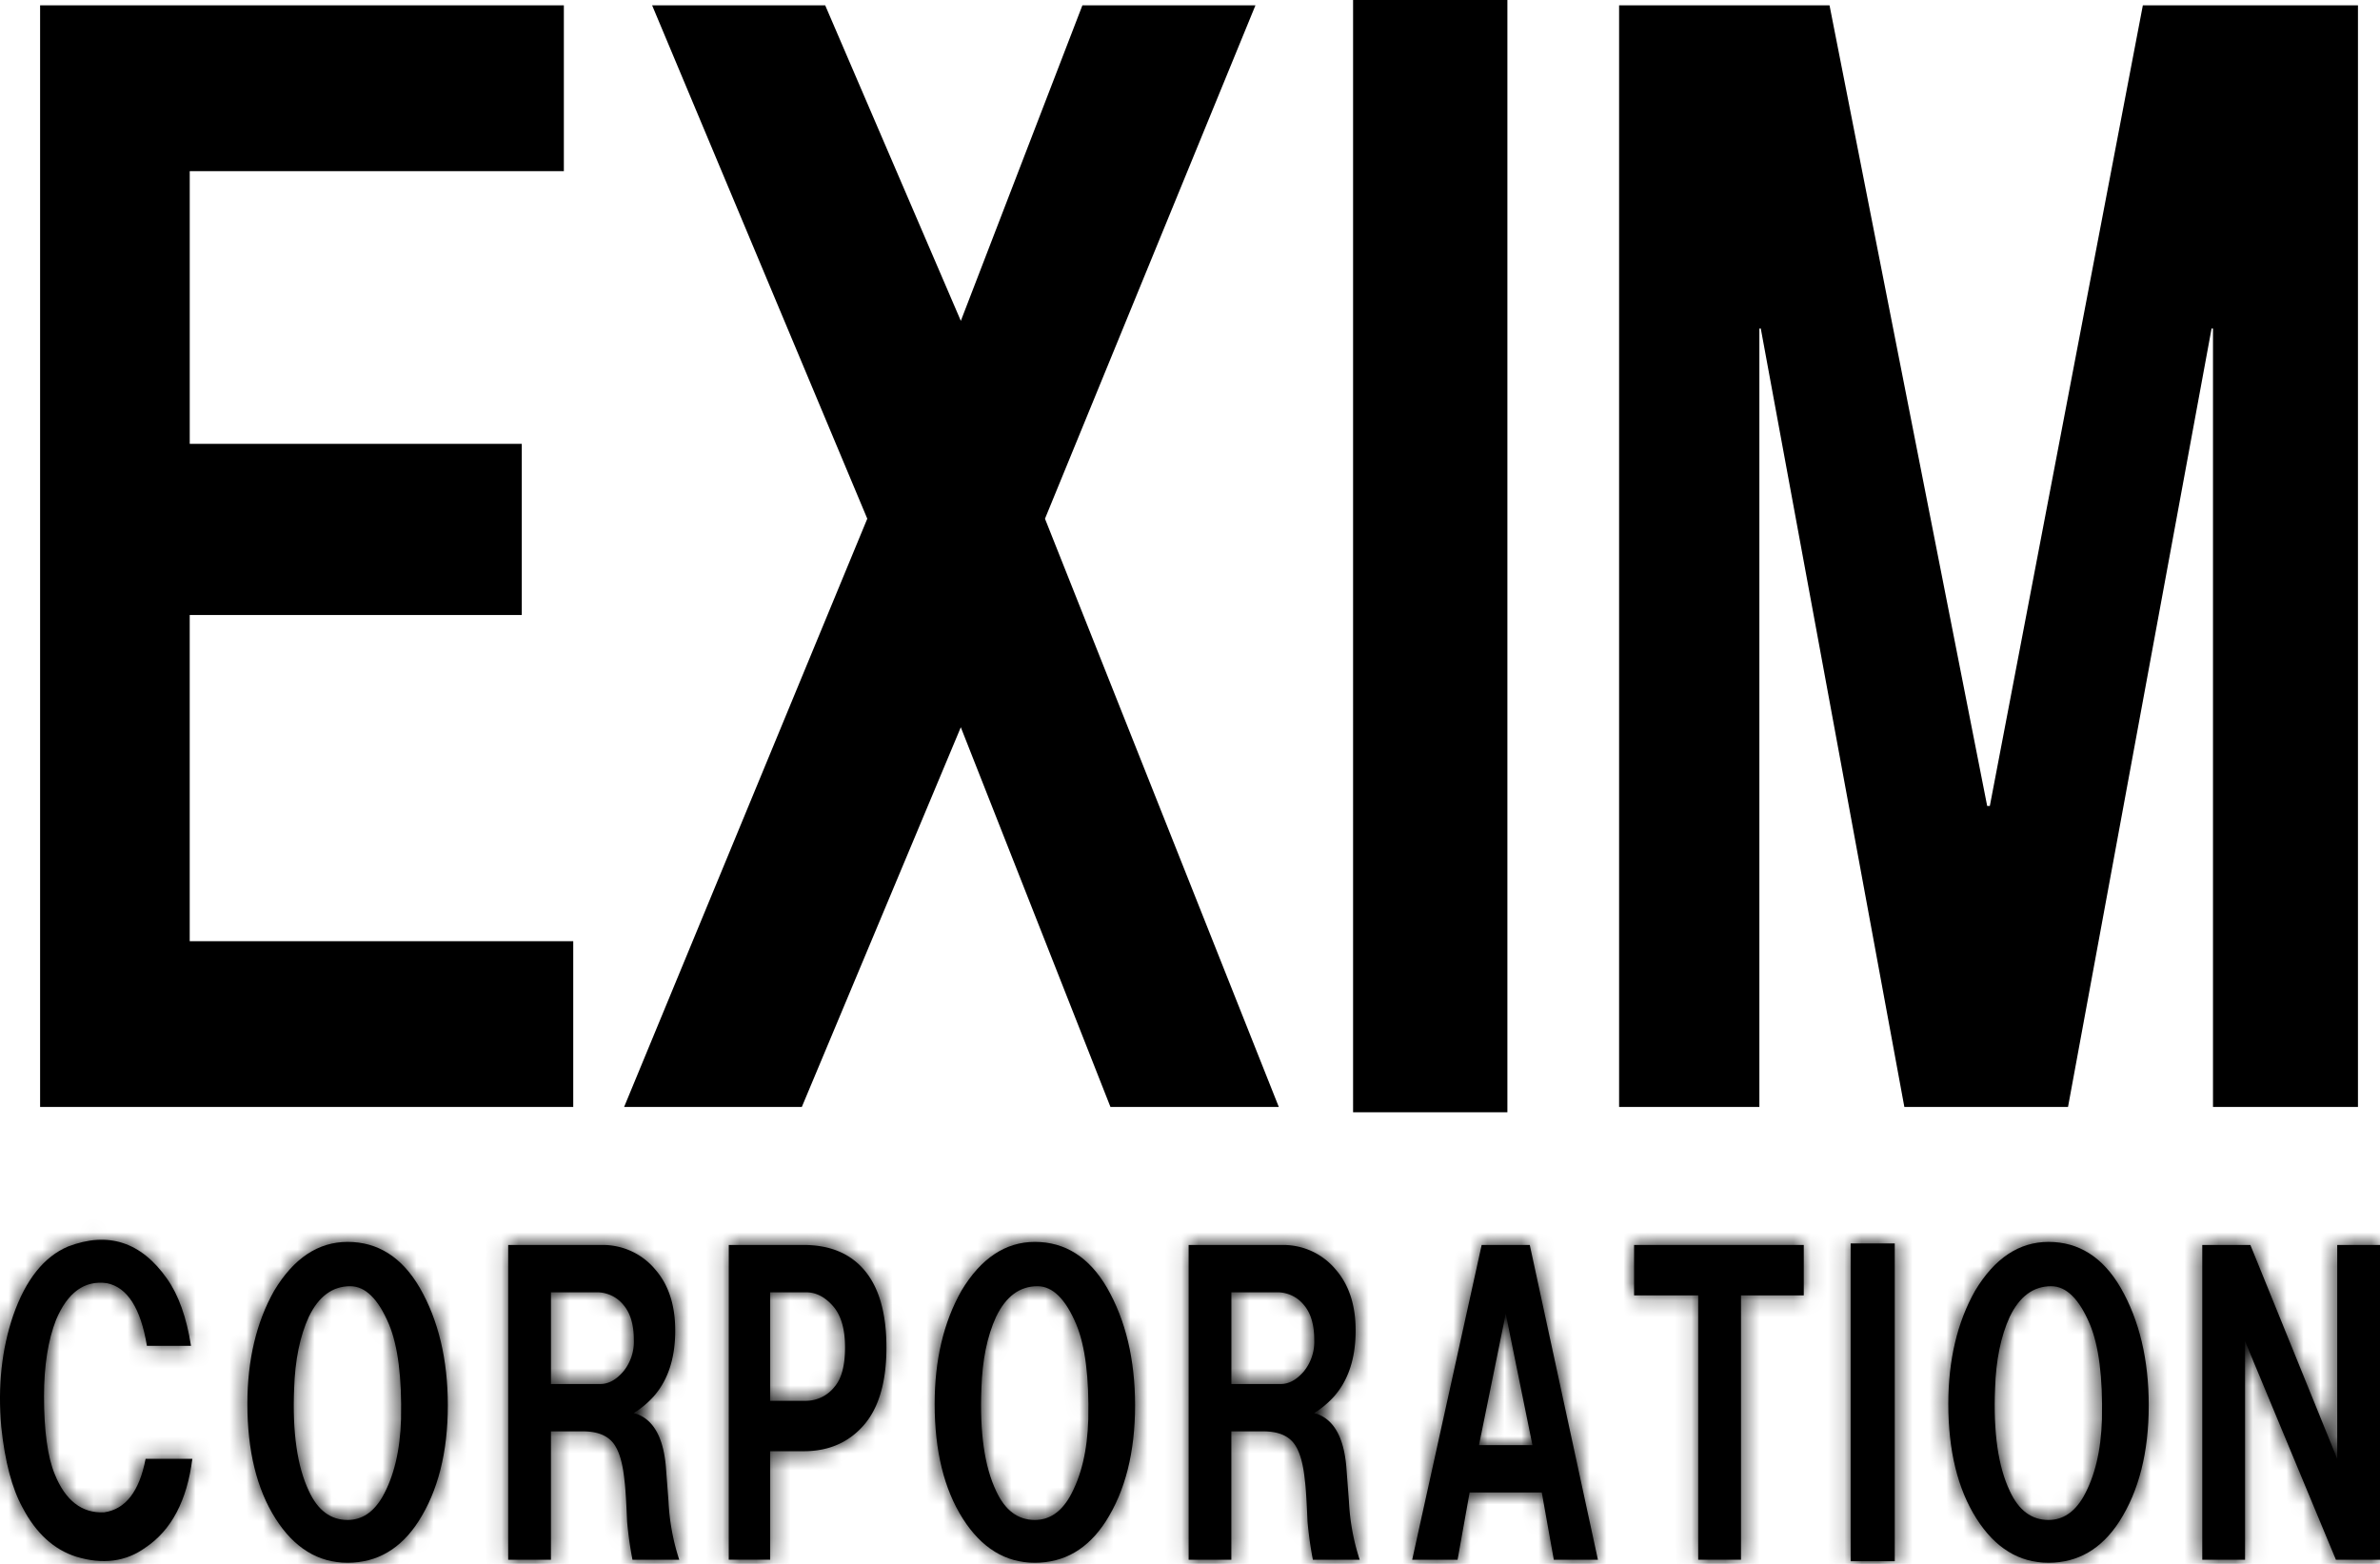
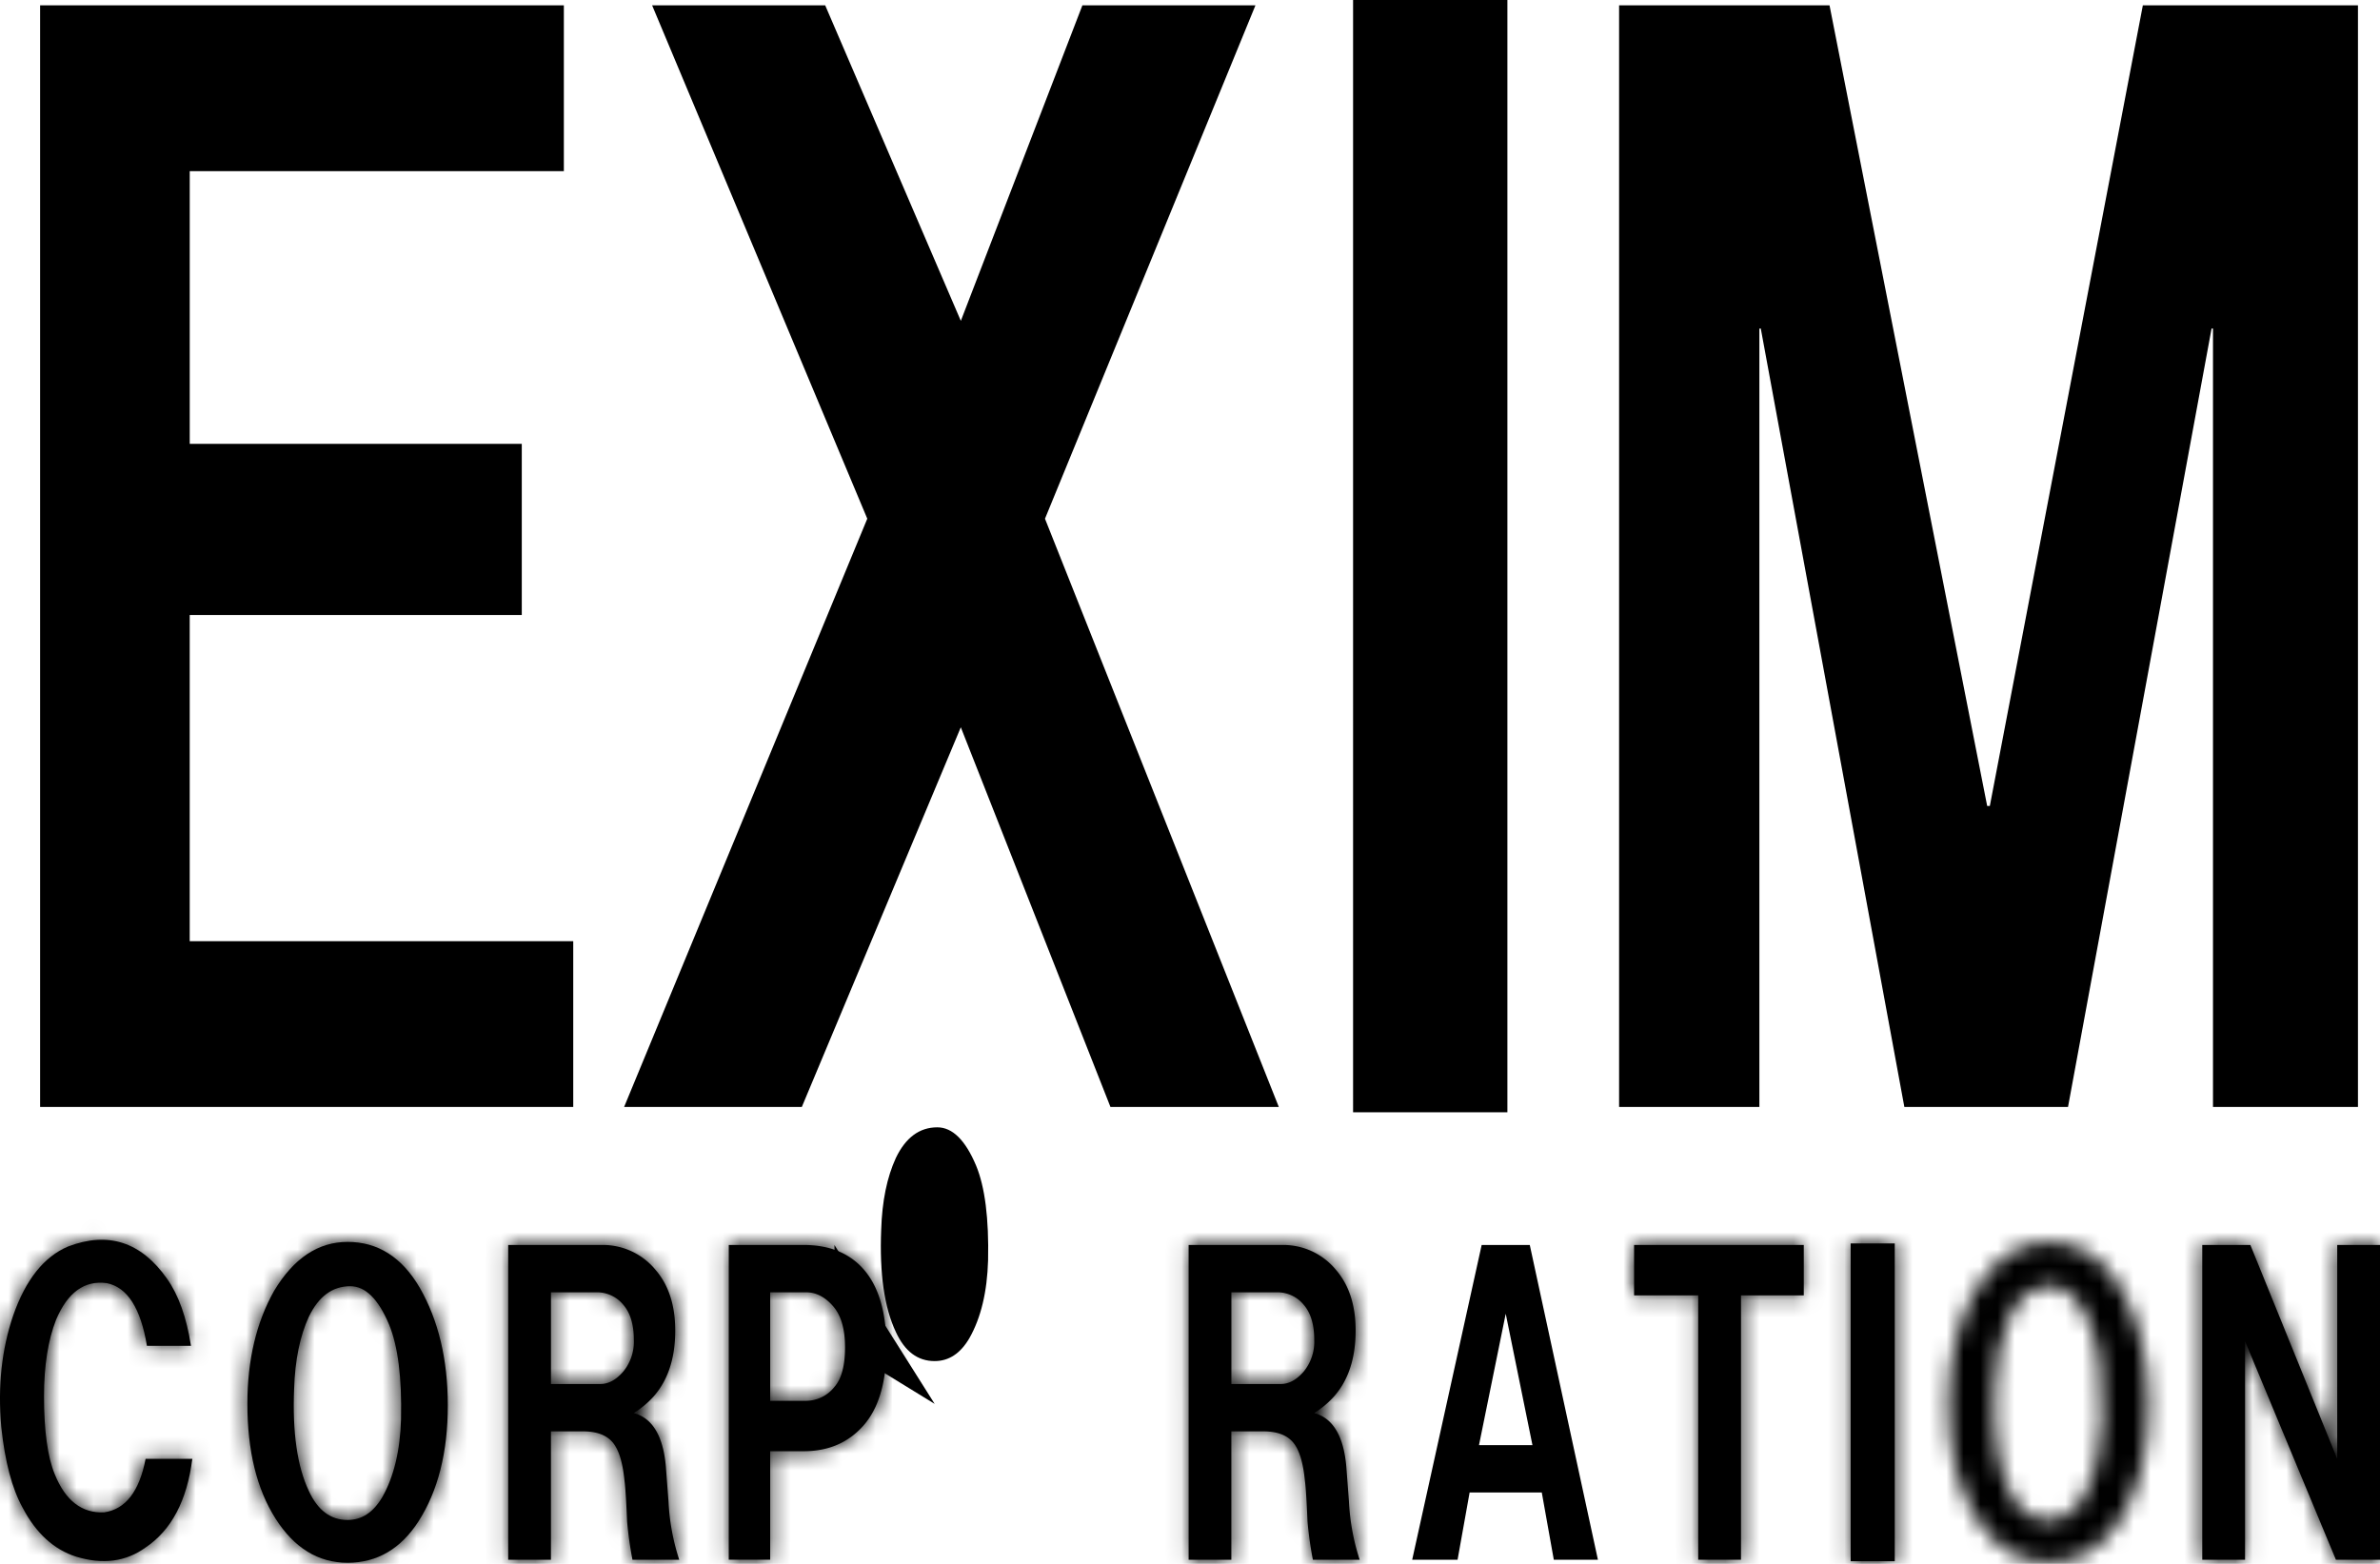
<svg xmlns="http://www.w3.org/2000/svg" width="140" height="92" fill="none">
  <g clip-path="url(#a)">
    <path fill="#000" stroke="#000" d="M32.668.815v8.752H10.661v17.045h19.532v9.066H10.66v20.19H33.22v8.752H2.859V.815zM48.212.815l7.848 18.258.485 1.127.441-1.145L64.013.815h9.091l-12.097 29.51-.077.188.075.187 13.482 33.92h-8.826L56.983 42.6l-.451-1.144-.475 1.135-9.224 22.03H37.46l14.018-33.915.08-.192-.08-.192L39.112.815zM88.17.5v64.435h-8.077V.5zM107.208.815l9.274 47.1.981-.004 9-47.096h11.741V64.62h-7.528V18.875l-.992-.09-8.452 45.835h-8.795l-8.453-45.835-.991.09V64.62h-7.252V.815z" />
    <mask id="b" fill="#fff">
      <path d="M11.236 79.172H8.642q-.55-3.325-2.358-3.685-1.965-.27-2.987 2.157-.707 1.8-.707 4.494 0 3.057.629 4.584.943 2.339 2.908 2.247 1.887-.27 2.437-3.146h2.75q-.472 3.687-2.75 5.213-1.73 1.258-4.088.54-1.965-.63-3.144-2.877Q.39 86.993.074 83.936q-.315-3.594.707-6.562 1.1-3.145 3.223-4.044 3.537-1.35 5.816 1.887 1.022 1.44 1.415 3.955" />
    </mask>
    <path fill="#000" d="M11.236 79.172H8.642q-.55-3.325-2.358-3.685-1.965-.27-2.987 2.157-.707 1.8-.707 4.494 0 3.057.629 4.584.943 2.339 2.908 2.247 1.887-.27 2.437-3.146h2.75q-.472 3.687-2.75 5.213-1.73 1.258-4.088.54-1.965-.63-3.144-2.877Q.39 86.993.074 83.936q-.315-3.594.707-6.562 1.1-3.145 3.223-4.044 3.537-1.35 5.816 1.887 1.022 1.44 1.415 3.955" />
    <path fill="#000" d="M11.236 79.172v5h5.843l-.904-5.773zm-2.594 0-4.933.817.692 4.183h4.24zm-2.358-3.685.979-4.903-.15-.03-.15-.02zm-2.987 2.157-4.609-1.94-.022.055-.022.055zm-.707 4.494h5zm.629 4.584 4.636-1.871-.006-.017-.007-.016zm2.908 2.247.232 4.995.238-.011.237-.034zm2.437-3.146v-5H4.428l-.776 4.062zm2.75 0 4.96.635.72-5.635h-5.68zm-2.75 5.213L5.78 86.882l-.08.054-.078.056zm-4.088.54L2.95 96.337l.034.011.035.01zm-3.144-2.877 4.428-2.322-.026-.049-.026-.048zM.074 83.936l-4.98.436.002.038.004.037zm.707-6.562-4.72-1.65-.003.011-.004.011zm3.223-4.044-1.781-4.672-.086.032-.084.036zm5.816 1.887-4.088 2.88.005.007.006.007zm1.415 3.955v-5H8.643v10h2.594zm-2.593 0 4.933-.816c-.406-2.453-1.72-6.855-6.312-7.772l-.98 4.903-.979 4.903a2.95 2.95 0 0 1-1.164-.514 2.3 2.3 0 0 1-.575-.593c-.07-.111-.063-.133-.019-.001.044.129.105.356.163.707zm-2.358-3.685.68-4.954c-1.822-.25-3.713.132-5.337 1.305-1.495 1.08-2.387 2.556-2.939 3.867l4.609 1.939 4.609 1.94c.129-.308.075 0-.424.36a2.8 2.8 0 0 1-.983.445 2.5 2.5 0 0 1-.895.051zm-2.987 2.157-4.653-1.83c-.772 1.963-1.054 4.13-1.054 6.324h10c0-1.4.189-2.229.36-2.664zm-.707 4.494h-5c0 2.23.208 4.55 1.006 6.488l4.623-1.904 4.623-1.904c.002.005-.073-.188-.141-.685-.066-.48-.111-1.136-.111-1.995zm.629 4.584-4.637 1.871c.528 1.31 1.378 2.734 2.778 3.816 1.493 1.153 3.25 1.636 4.999 1.555l-.232-4.995-.232-4.995c.182-.008.448.008.759.102.315.096.595.246.82.42.432.334.482.605.381.355zm2.908 2.247.707 4.95c4.456-.636 6.127-4.47 6.64-7.158l-4.91-.938-4.912-.938c-.1.522-.175.423.075.101a2.697 2.697 0 0 1 1.694-.967zm2.437-3.146v5h2.75v-10h-2.75zm2.75 0-4.96-.634c-.1.783-.269 1.226-.386 1.447-.1.192-.168.233-.187.246l2.782 4.154 2.783 4.155c3.104-2.08 4.498-5.377 4.928-8.733zm-2.75 5.213-2.941-4.044a.996.996 0 0 1 .4-.15c.151-.019.144.022-.09-.05l-1.457 4.784-1.457 4.783c2.812.856 5.858.631 8.485-1.279zm-4.088.54 1.526-4.762a.3.3 0 0 1 .064.03c.022.012.028.02.016.009-.023-.022-.148-.145-.322-.476l-4.428 2.322-4.428 2.323C-1.848 93.4.116 95.429 2.95 96.337zm-3.144-2.877 4.376-2.42c-.17-.306-.484-1.143-.66-2.855l-4.974.512-4.974.511c.244 2.365.768 4.704 1.857 6.672zM.074 83.936l4.981-.436c-.158-1.802.033-3.274.454-4.498L.78 77.374l-4.727-1.628c-.941 2.733-1.223 5.635-.96 8.626zm.707-6.562 4.72 1.65c.232-.663.444-.99.546-1.118.082-.103.056-.036-.093.027l-1.95-4.603-1.951-4.604c-3.204 1.357-5.004 4.174-5.992 6.998zm3.223-4.044 1.78 4.672c.199-.076.266-.073.223-.07a1 1 0 0 1-.128-.005 1 1 0 0 1-.36-.114c-.04-.022-.058-.037-.054-.034.009.007.107.09.267.317l4.088-2.879 4.088-2.88c-1.199-1.7-2.873-3.23-5.138-3.966-2.294-.744-4.563-.47-6.547.287zm5.816 1.887-4.077 2.894c.08.112.36.607.553 1.835l4.94-.774 4.94-.773c-.334-2.127-.996-4.27-2.279-6.076z" mask="url(#b)" />
    <mask id="c" fill="#fff">
      <path d="M14.552 82.588q0-3.864 1.573-6.652 1.727-2.876 4.323-2.877 2.67 0 4.244 2.697 1.65 2.877 1.65 6.92 0 4.137-1.729 6.832-1.573 2.427-4.165 2.427t-4.246-2.606q-1.65-2.606-1.65-6.741m2.75-.9q-.158 3.866.865 6.022.786 1.71 2.28 1.708 1.255 0 2.043-1.348 1.02-1.797 1.1-4.584.078-3.685-.707-5.573-.944-2.246-2.28-2.247-1.572 0-2.436 1.798-.786 1.71-.864 4.225" />
    </mask>
    <path fill="#000" d="M14.552 82.588q0-3.864 1.573-6.652 1.727-2.876 4.323-2.877 2.67 0 4.244 2.697 1.65 2.877 1.65 6.92 0 4.137-1.729 6.832-1.573 2.427-4.165 2.427t-4.246-2.606q-1.65-2.606-1.65-6.741m2.75-.9q-.158 3.866.865 6.022.786 1.71 2.28 1.708 1.255 0 2.043-1.348 1.02-1.797 1.1-4.584.078-3.685-.707-5.573-.944-2.246-2.28-2.247-1.572 0-2.436 1.798-.786 1.71-.864 4.225" />
    <path fill="#000" d="M14.552 82.588h-5zm1.573-6.652-4.286-2.575-.036.058-.033.06zm4.323-2.877v-5h-.002zm4.244 2.697 4.337-2.487-.009-.017-.01-.016zm1.65 6.92h5zm-1.729 6.832 4.196 2.72.006-.01.007-.01zm-8.41-.18-4.225 2.676.002.002zm1.1-7.64h5l-9.996-.204zm.864 6.022 4.543-2.087-.012-.028-.013-.027zm2.28 1.708v-5h-.002zm2.043-1.348 4.318 2.521.015-.026.015-.026zm1.1-4.584 4.999.143v-.039zm-.707-5.573 4.617-1.919-.003-.009-.004-.009zm-2.28-2.247.006-5h-.005zm-2.436 1.798-4.506-2.166-.018.038-.018.038zm-.864 4.225h-5l9.997.155zm-2.751.899h5c0-1.893.381-3.227.928-4.196l-4.355-2.456-4.355-2.457c-1.551 2.75-2.218 5.85-2.218 9.109zm1.573-6.652 4.285 2.575c.302-.502.478-.602.429-.57a.7.7 0 0 1-.187.084.7.7 0 0 1-.203.034l-.001-5-.002-5c-4 .002-6.854 2.383-8.607 5.302zm4.323-2.877v5c.02 0-.015.002-.087-.018a.8.8 0 0 1-.198-.087c-.11-.07-.007-.051.21.322l4.319-2.52 4.319-2.52c-1.766-3.025-4.675-5.177-8.563-5.177zm4.244 2.697-4.337 2.487c.58 1.012.987 2.421.987 4.434h10c0-3.379-.693-6.584-2.313-9.409zm1.65 6.92h-5c0 2.076-.432 3.345-.937 4.133l4.208 2.7 4.209 2.699c1.8-2.807 2.52-6.092 2.52-9.531zm-1.729 6.832-4.195-2.72a1.5 1.5 0 0 1-.183.239c-.023.023-.013.008.034-.02a.6.6 0 0 1 .156-.064c.049-.013.062-.008.023-.008v10c3.641 0 6.516-1.861 8.361-4.707zm-4.165 2.427v-5c-.01 0 .028 0 .094.017a.7.7 0 0 1 .164.07c.078.048-.043.005-.281-.37l-4.223 2.677-4.222 2.678c1.816 2.863 4.68 4.928 8.468 4.928zm-4.246-2.606 4.224-2.675c-.448-.708-.874-1.942-.874-4.066h-10c0 3.39.674 6.65 2.426 9.416zm1.1-7.64-4.995-.205c-.12 2.939.162 5.88 1.343 8.369l4.517-2.143 4.518-2.142c-.183-.387-.477-1.46-.386-3.675zm.865 6.021-4.543 2.088c.502 1.093 1.282 2.277 2.508 3.195a7.14 7.14 0 0 0 4.317 1.425l-.002-5-.002-5c.526 0 1.152.175 1.683.572.465.349.604.68.582.633zm2.28 1.708v5c3.066 0 5.193-1.827 6.361-3.827L22.49 88.07l-4.317-2.521c.021-.037.207-.343.66-.641a3 3 0 0 1 1.614-.49zm2.043-1.348 4.348 2.469c1.2-2.113 1.682-4.508 1.75-6.91l-4.997-.143-4.998-.143c-.038 1.314-.29 1.975-.45 2.258zm1.1-4.584 5 .105c.056-2.682-.165-5.373-1.09-7.597l-4.617 1.92-4.617 1.918c.122.294.373 1.318.326 3.549zm-.707-5.573 4.61-1.937c-.734-1.746-2.681-5.305-6.884-5.31l-.005 5-.006 5c-.502 0-.99-.112-1.42-.307a3 3 0 0 1-.847-.57c-.27-.266-.236-.365-.057.061zm-2.28-2.247v-5c-3.519 0-5.802 2.258-6.942 4.632l4.506 2.166 4.507 2.166c.042-.09-.072.195-.497.51a2.7 2.7 0 0 1-1.573.526zm-2.436 1.798-4.542-2.09c-.881 1.915-1.254 4.027-1.32 6.16l4.998.155 4.997.155c.038-1.222.242-1.927.41-2.29zm-.864 4.225h5zh-5z" mask="url(#c)" />
    <mask id="d" fill="#fff">
      <path d="M29.894 73.24h5.502a4.01 4.01 0 0 1 3.144 1.438q1.179 1.348 1.179 3.595 0 2.427-1.258 3.865c-.344.384-.74.718-1.18.989q1.65.45 1.887 3.146l.157 2.067c.056 1.162.268 2.31.63 3.416h-2.751a22 22 0 0 1-.315-2.247q-.08-1.888-.157-2.427-.16-1.617-.707-2.247-.55-.63-1.73-.629h-1.887v7.55h-2.514zm2.515 8.179h2.908q.708 0 1.336-.72c.437-.529.662-1.202.63-1.887q0-1.349-.63-2.067a2 2 0 0 0-1.572-.72h-2.672z" />
    </mask>
    <path fill="#000" d="M29.894 73.24h5.502a4.01 4.01 0 0 1 3.144 1.438q1.179 1.348 1.179 3.595 0 2.427-1.258 3.865c-.344.384-.74.718-1.18.989q1.65.45 1.887 3.146l.157 2.067c.056 1.162.268 2.31.63 3.416h-2.751a22 22 0 0 1-.315-2.247q-.08-1.888-.157-2.427-.16-1.617-.707-2.247-.55-.63-1.73-.629h-1.887v7.55h-2.514zm2.515 8.179h2.908q.708 0 1.336-.72c.437-.529.662-1.202.63-1.887q0-1.349-.63-2.067a2 2 0 0 0-1.572-.72h-2.672z" />
    <path fill="#000" d="M29.894 73.24v-5h-5v5zm5.502 0v5h.083zm3.144 1.438-3.84 3.204.038.044.038.043zm-.08 7.46 3.729 3.332.017-.02.018-.02zm-1.178.989-2.633-4.25-9.767 6.047 11.083 3.026zm1.886 3.146 4.986-.38-.003-.028-.002-.028zm.157 2.067 4.994-.24-.003-.07-.005-.069zm.63 3.416v5h6.895L44.706 90.2zm-2.751 0-4.91.95.784 4.05h4.126zm-.315-2.247-4.996.21.005.112.01.113zm-.157-2.427-4.976.488.01.115.017.114zm-2.437-2.876v5zm-1.887 0v-5h-5v5zm0 7.55v5h5v-5zm-2.514 0h-5v5h5zm2.515-10.337h-5v5h5zm4.244-.72 3.764 3.292.048-.054.046-.056zm.63-1.887h-5v.117l.005.116zm-.63-2.067-3.838 3.204.037.045.039.043zm-1.572-.72v5h.083zm-2.672 0v-5h-5v5zm-2.515-2.785v5h5.502v-10h-5.502zm5.502 0 .083 5a1 1 0 0 1-.427-.09l2.08-4.547 2.08-4.547a9 9 0 0 0-3.9-.816zm1.736.363-2.08 4.547a1 1 0 0 1-.351-.269l3.839-3.203 3.839-3.204a9 9 0 0 0-3.168-2.418zm1.408 1.075-3.764 3.291a.7.7 0 0 1-.08-.11q-.027-.056-.023-.05c.004.012.046.148.046.464h10c0-2.39-.645-4.862-2.415-6.886zm1.179 3.595h-5c0 .383-.05.574-.07.632-.013.043-.005.002.048-.059l3.764 3.292 3.763 3.292c1.833-2.095 2.495-4.665 2.495-7.157zm-1.258 3.865-3.729-3.332a.4.4 0 0 1-.083.07l2.633 4.251 2.632 4.251a10.4 10.4 0 0 0 2.275-1.908zm-1.18.989-1.316 4.824a2.9 2.9 0 0 1-1.022-.516c-.322-.251-.53-.52-.653-.725-.216-.36-.145-.475-.103-.001l4.98-.436 4.982-.436c-.218-2.487-1.352-6.387-5.55-7.533zm1.887 3.146-4.986.38.157 2.066 4.986-.379 4.986-.379-.157-2.067zm.157 2.067-4.994.24c.077 1.61.37 3.2.87 4.73l4.753-1.554 4.752-1.555a8 8 0 0 1-.387-2.101zm.63 3.416v-5h-2.751v10h2.75zm-2.751 0 4.909-.95a17 17 0 0 1-.243-1.732l-4.98.435-4.982.435q.122 1.39.387 2.761zm-.315-2.247 4.996-.21c-.05-1.189-.109-2.271-.205-2.933l-4.948.716-4.949.717c-.004-.032.012.09.038.483.022.352.047.827.072 1.437zm-.157-2.427 4.976-.487c-.126-1.288-.47-3.39-1.915-5.046l-3.768 3.286-3.769 3.287a3.1 3.1 0 0 1-.427-.622 2 2 0 0 1-.123-.287c-.016-.053.019.042.05.357zm-.707-2.247 3.768-3.286c-1.658-1.9-3.884-2.343-5.498-2.343v10c-.04 0-1.113-.023-2.039-1.084zm-1.73-.629v-5h-1.887v10h1.887zm-1.887 0h-5v7.55h10v-7.55zm0 7.55v-5h-2.514v10h2.514zm-2.514 0h5V73.24h-10v18.516zm2.515-10.337v5h2.908v-10H32.41zm2.908 0v5c2.372 0 4.081-1.263 5.1-2.428L36.653 80.7l-3.764-3.292c.087-.099.325-.345.746-.572a3.6 3.6 0 0 1 1.682-.417zm1.336-.72 3.858 3.182a7.76 7.76 0 0 0 1.766-5.302l-4.995.233-4.994.233c-.026-.556.156-1.1.508-1.527zm.63-1.887h5c0-1.615-.375-3.655-1.867-5.36l-3.763 3.293-3.762 3.292c-.653-.745-.608-1.407-.608-1.225zm-.63-2.067 3.839-3.204a7 7 0 0 0-2.464-1.881l-2.08 4.547-2.078 4.547a3 3 0 0 1-1.055-.805zm-.704-.538 2.08-4.547a7 7 0 0 0-3.032-.634l.084 5 .083 4.999a3 3 0 0 1-1.294-.27zm-.868-.181v-5h-2.672v10h2.672zm-2.672 0h-5v5.393h10v-5.393z" mask="url(#d)" />
    <mask id="e" fill="#fff">
      <path d="M42.869 73.24h4.401q2.28 0 3.537 1.438 1.335 1.53 1.336 4.584 0 3.054-1.337 4.584t-3.536 1.527h-1.965v6.382h-2.437zm2.436 9.168h2.123a2.14 2.14 0 0 0 1.65-.81q.63-.717.63-2.336 0-1.62-.708-2.427-.708-.808-1.573-.809h-2.122z" />
    </mask>
    <path fill="#000" d="M42.869 73.24h4.401q2.28 0 3.537 1.438 1.335 1.53 1.336 4.584 0 3.054-1.337 4.584t-3.536 1.527h-1.965v6.382h-2.437zm2.436 9.168h2.123a2.14 2.14 0 0 0 1.65-.81q.63-.717.63-2.336 0-1.62-.708-2.427-.708-.808-1.573-.809h-2.122z" />
    <path fill="#000" d="M42.869 73.24v-5h-5v5zm7.938 1.438 3.766-3.289-.003-.003zm0 9.168-3.764-3.292zm-3.537 1.527.005-5h-.005zm-1.965 0v-5h-5v5zm0 6.382v5h5v-5zm-2.437 0h-5v5h5zm2.437-9.347h-5v5h5zm2.123 0v5h.055zm1.65-.81-3.76-3.294-.083.094-.077.097zM49 76.836l-3.764 3.292.002.003zm-1.573-.809.001-5zm-2.122 0v-5h-5v5zm-2.436-2.786v5h4.401v-10H42.87zm4.401 0v5c.237 0 .253.037.14-.009a1 1 0 0 1-.366-.26l3.763-3.293 3.763-3.292c-1.971-2.254-4.643-3.146-7.3-3.146zm3.537 1.438-3.766 3.289c-.11-.126-.087-.167-.032.02.06.204.134.606.134 1.276l5-.001 5-.001c0-2.655-.567-5.578-2.57-7.872zm1.336 4.584-5 .001c0 .67-.075 1.07-.134 1.272-.054.187-.076.145.034.02l3.763 3.291 3.764 3.292c2.007-2.295 2.574-5.22 2.573-7.877zm-1.337 4.584-3.763-3.291a.814.814 0 0 1 .33-.187c.008-.002-.022.005-.098.005l-.005 5-.006 5c2.776.003 5.379-1.032 7.306-3.236zm-3.536 1.527v-5h-1.965v10h1.965zm-1.965 0h-5v6.382h10v-6.382zm0 6.382v-5h-2.437v10h2.437zm-2.437 0h5V73.24h-10v18.515zm2.437-9.347v5h2.123v-10h-2.123zm2.123 0 .055 5a7.1 7.1 0 0 0 3.062-.728l-2.2-4.49-2.2-4.49a2.9 2.9 0 0 1 1.227-.292zm.917-.218 2.2 4.49a7.1 7.1 0 0 0 2.453-1.977l-3.92-3.104-3.92-3.104c.266-.336.603-.607.986-.795zm.733-.591 3.761 3.295c1.613-1.842 1.868-4.117 1.868-5.632h-10c0 .238-.026.243.015.094.042-.157.185-.584.595-1.052zm.63-2.337h5c0-1.696-.356-3.905-1.947-5.72L49 76.834l-3.762 3.295a2.4 2.4 0 0 1-.508-.885c-.046-.157-.023-.175-.023.017zM49 76.835l3.763-3.291c-1.172-1.34-2.977-2.517-5.335-2.518v5l-.002 5c-.525 0-1.032-.13-1.46-.351a2.5 2.5 0 0 1-.73-.548zm-1.573-.809v-5h-2.122v10h2.122zm-2.122 0h-5v6.382h10v-6.382z" mask="url(#e)" />
    <mask id="f" fill="#fff">
      <path d="M54.98 82.588q0-3.864 1.572-6.652 1.728-2.876 4.323-2.877 2.67 0 4.244 2.697 1.65 2.877 1.65 6.92 0 4.137-1.728 6.832-1.573 2.427-4.166 2.427t-4.245-2.606q-1.65-2.606-1.65-6.741m2.75-.9q-.158 3.866.865 6.022.785 1.71 2.28 1.708 1.255 0 2.043-1.348 1.02-1.797 1.1-4.584.078-3.685-.707-5.573-.945-2.246-2.28-2.247-1.572 0-2.436 1.798-.787 1.71-.865 4.225" />
    </mask>
-     <path fill="#000" d="M54.98 82.588q0-3.864 1.572-6.652 1.728-2.876 4.323-2.877 2.67 0 4.244 2.697 1.65 2.877 1.65 6.92 0 4.137-1.728 6.832-1.573 2.427-4.166 2.427t-4.245-2.606q-1.65-2.606-1.65-6.741m2.75-.9q-.158 3.866.865 6.022.785 1.71 2.28 1.708 1.255 0 2.043-1.348 1.02-1.797 1.1-4.584.078-3.685-.707-5.573-.945-2.246-2.28-2.247-1.572 0-2.436 1.798-.787 1.71-.865 4.225" />
-     <path fill="#000" d="m56.552 75.936-4.286-2.575-.035.058-.034.06zm4.323-2.877v-5h-.002zm4.244 2.697 4.338-2.488-.01-.016-.01-.016zm-.078 13.752 4.195 2.72.007-.01.006-.01zm-8.411-.18-4.224 2.676.001.003zm1.1-7.64 4.996.205 1.428-34.868-11.161 33.064zm.865 6.022 4.543-2.087-.013-.028-.013-.027zm2.28 1.708v-5h-.003zm2.043-1.348 4.318 2.521.015-.026.014-.026zm1.1-4.584 4.998.143v-.039zm-.707-5.573 4.617-1.919-.004-.009-.004-.009zm-2.28-2.247.006-5h-.006zm-2.436 1.798-4.507-2.166-.018.037-.018.039zm-.865 4.225-4.998-.155-1.047 33.697 10.782-31.943zm-2.75.899h5c0-1.893.38-3.227.927-4.196l-4.355-2.456-4.355-2.457c-1.55 2.75-2.218 5.85-2.218 9.109zm1.572-6.652 4.286 2.575c.301-.502.477-.602.428-.57a.7.7 0 0 1-.187.084.7.7 0 0 1-.202.034l-.002-5-.002-5c-4 .002-6.853 2.383-8.607 5.302zm4.323-2.877v5c.02 0-.015.002-.087-.018a.8.8 0 0 1-.198-.087c-.11-.07-.007-.051.21.322l4.32-2.52 4.318-2.52c-1.765-3.025-4.674-5.177-8.563-5.177zm4.244 2.697-4.337 2.487c.58 1.012.988 2.421.988 4.434h10c0-3.378-.693-6.584-2.313-9.409zm1.65 6.92h-5c0 2.076-.432 3.345-.937 4.133l4.209 2.7 4.208 2.699c1.8-2.807 2.52-6.092 2.52-9.531zm-1.728 6.832-4.196-2.72a1.5 1.5 0 0 1-.182.239c-.024.023-.013.008.033-.02a.6.6 0 0 1 .156-.064c.05-.013.062-.008.023-.008v10c3.642 0 6.517-1.861 8.361-4.707zm-4.166 2.427v-5c-.01 0 .028 0 .094.017a.7.7 0 0 1 .164.07c.078.048-.043.004-.281-.371l-4.222 2.678-4.223 2.678c1.816 2.863 4.68 4.928 8.468 4.928zm-4.245-2.606 4.223-2.675c-.447-.708-.874-1.942-.874-4.066h-10c0 3.39.674 6.65 2.427 9.416zm1.1-7.64-4.996-.205c-.12 2.939.162 5.88 1.343 8.37l4.518-2.144 4.517-2.142c-.183-.387-.477-1.46-.386-3.675zm.865 6.021-4.544 2.088c.502 1.093 1.282 2.277 2.508 3.195a7.14 7.14 0 0 0 4.317 1.425l-.002-5-.002-5c.526 0 1.153.175 1.683.572.466.349.604.68.583.633zm2.28 1.708v5c3.065 0 5.193-1.827 6.36-3.827l-4.317-2.521-4.318-2.521c.021-.037.207-.343.66-.641a3 3 0 0 1 1.614-.49zm2.043-1.348 4.348 2.469c1.2-2.113 1.681-4.508 1.75-6.91l-4.998-.143-4.998-.143c-.038 1.314-.29 1.975-.45 2.258zm1.1-4.584 4.999.105c.056-2.682-.165-5.373-1.09-7.597l-4.616 1.92-4.617 1.918c.121.294.372 1.318.325 3.549zm-.707-5.573 4.61-1.937c-.735-1.746-2.682-5.305-6.884-5.31l-.006 5-.005 5c-.502 0-.99-.112-1.42-.307a3 3 0 0 1-.847-.57c-.27-.266-.237-.365-.058.061zm-2.28-2.247v-5c-3.52 0-5.802 2.258-6.943 4.632l4.507 2.166L63.1 79.63c.043-.09-.071.195-.497.51a2.7 2.7 0 0 1-1.573.526zm-2.436 1.798-4.543-2.09c-.881 1.915-1.254 4.027-1.32 6.16l4.998.155 4.997.155c.038-1.221.242-1.926.41-2.29zm-.865 4.225 4.737 1.599zl-4.737-1.599z" mask="url(#f)" />
+     <path fill="#000" d="M54.98 82.588t-4.245-2.606q-1.65-2.606-1.65-6.741m2.75-.9q-.158 3.866.865 6.022.785 1.71 2.28 1.708 1.255 0 2.043-1.348 1.02-1.797 1.1-4.584.078-3.685-.707-5.573-.945-2.246-2.28-2.247-1.572 0-2.436 1.798-.787 1.71-.865 4.225" />
    <mask id="g" fill="#fff">
      <path d="M69.919 73.24h5.502a4.01 4.01 0 0 1 3.144 1.438q1.179 1.348 1.178 3.595 0 2.427-1.258 3.865c-.343.384-.74.718-1.178.989q1.65.45 1.887 3.146l.157 2.067a13 13 0 0 0 .63 3.416h-2.753a22 22 0 0 1-.315-2.247q-.08-1.888-.157-2.427-.159-1.617-.707-2.247-.55-.63-1.73-.629h-1.887v7.55H69.92zm2.515 8.179h2.908q.708 0 1.336-.72c.437-.529.661-1.202.63-1.887q0-1.349-.63-2.067a2 2 0 0 0-1.572-.72h-2.672z" />
    </mask>
    <path fill="#000" d="M69.919 73.24h5.502a4.01 4.01 0 0 1 3.144 1.438q1.179 1.348 1.178 3.595 0 2.427-1.258 3.865c-.343.384-.74.718-1.178.989q1.65.45 1.887 3.146l.157 2.067a13 13 0 0 0 .63 3.416h-2.753a22 22 0 0 1-.315-2.247q-.08-1.888-.157-2.427-.159-1.617-.707-2.247-.55-.63-1.73-.629h-1.887v7.55H69.92zm2.515 8.179h2.908q.708 0 1.336-.72c.437-.529.661-1.202.63-1.887q0-1.349-.63-2.067a2 2 0 0 0-1.572-.72h-2.672z" />
    <path fill="#000" d="M69.919 73.24v-5h-5v5zm5.502 0v5h.083zm3.144 1.438-3.84 3.204.038.044.037.043zm-.08 7.46 3.729 3.332.017-.02.018-.02zm-1.178.989-2.633-4.25-9.767 6.047L75.99 87.95zm1.887 3.146 4.985-.38-.002-.029-.003-.029zm.157 2.067 4.994-.24-.003-.07-.005-.069zm.63 3.416v5h6.895L84.732 90.2zm-2.753 0-4.91.95.784 4.05h4.126zm-.315-2.247-4.995.21.004.112.01.113zm-.157-2.427-4.976.488.011.115.017.114zm-2.436-2.876v5zm-1.888 0v-5h-5v5zm0 7.55v5h5v-5zm-2.513 0h-5v5h5zm2.515-10.337h-5v5h5zm4.244-.72 3.764 3.292.048-.054.046-.056zm.63-1.887h-5v.117l.005.116zm-.63-2.067-3.838 3.204.037.045.038.043zm-1.572-.72v5h.083zm-2.672 0v-5h-5v5zm-2.515-2.785v5h5.502v-10h-5.502zm5.502 0 .083 5a1 1 0 0 1-.428-.09l2.08-4.547 2.08-4.547a9 9 0 0 0-3.899-.816zm1.735.363-2.08 4.547a1 1 0 0 1-.35-.269l3.839-3.203 3.839-3.204a9 9 0 0 0-3.168-2.418zm1.409 1.075L74.8 77.969a.7.7 0 0 1-.08-.11q-.027-.056-.023-.05c.004.012.046.148.046.464h10c0-2.39-.645-4.862-2.415-6.886zm1.178 3.595h-5c0 .383-.05.574-.068.632-.014.043-.006.002.047-.059l3.763 3.292 3.764 3.292c1.833-2.095 2.495-4.665 2.495-7.157zm-1.258 3.865-3.728-3.332a.4.4 0 0 1-.083.07l2.632 4.251 2.633 4.251a10.4 10.4 0 0 0 2.275-1.908zm-1.178.989-1.317 4.824a2.9 2.9 0 0 1-1.022-.516c-.322-.25-.53-.52-.652-.724-.216-.36-.145-.474-.103 0l4.98-.438 4.981-.438c-.218-2.487-1.353-6.385-5.55-7.531zm1.887 3.146-4.986.38.157 2.066 4.986-.379 4.986-.379-.158-2.067zm.157 2.067-4.994.24c.077 1.61.37 3.2.87 4.73l4.753-1.554 4.752-1.555a8 8 0 0 1-.387-2.101zm.63 3.416v-5h-2.753v10h2.752zm-2.753 0 4.909-.95a17 17 0 0 1-.243-1.732l-4.98.435-4.982.435q.121 1.39.387 2.761zm-.315-2.247 4.996-.21c-.05-1.189-.109-2.271-.205-2.933l-4.948.716-4.948.717c-.005-.032.011.09.037.483.023.352.047.827.073 1.437zm-.157-2.427 4.976-.487c-.126-1.288-.47-3.389-1.915-5.046l-3.768 3.286-3.769 3.287a3.1 3.1 0 0 1-.427-.622 2 2 0 0 1-.122-.287c-.017-.053.018.042.049.357zm-.707-2.247 3.768-3.286c-1.658-1.9-3.884-2.343-5.497-2.343v10c-.04 0-1.114-.023-2.04-1.084zm-1.73-.629v-5h-1.887v10h1.888zm-1.887 0h-5v7.55h10v-7.55zm0 7.55v-5H69.92v10h2.513zm-2.513 0h5V73.24h-10v18.516zm2.515-10.337v5h2.908v-10h-2.908zm2.908 0v5c2.372 0 4.081-1.263 5.1-2.428L76.678 80.7l-3.764-3.292c.087-.099.324-.345.746-.572a3.6 3.6 0 0 1 1.682-.417zm1.336-.72 3.858 3.182a7.76 7.76 0 0 0 1.766-5.302l-4.995.233-4.994.233c-.026-.556.156-1.1.508-1.527zm.63-1.887h5c0-1.615-.376-3.655-1.867-5.36l-3.763 3.293-3.763 3.292c-.652-.745-.608-1.407-.608-1.225zm-.63-2.067 3.838-3.204a7 7 0 0 0-2.463-1.881l-2.08 4.547-2.079 4.547a3 3 0 0 1-1.054-.805zm-.704-.538 2.079-4.547a7 7 0 0 0-3.031-.634l.084 5 .083 4.999a3 3 0 0 1-1.295-.27zm-.868-.181v-5h-2.672v10h2.672zm-2.672 0h-5v5.393h10v-5.393z" mask="url(#g)" />
    <mask id="h" fill="#fff">
-       <path d="m83.07 91.756 4.087-18.516h2.83l4.008 18.516H91.4l-.707-3.955h-4.245l-.708 3.955zM87 85.014h3.144l-1.572-7.728z" />
-     </mask>
+       </mask>
    <path fill="#000" d="m83.07 91.756 4.087-18.516h2.83l4.008 18.516H91.4l-.707-3.955h-4.245l-.708 3.955zM87 85.014h3.144l-1.572-7.728z" />
-     <path fill="#000" d="m83.07 91.756-4.883-1.078-1.341 6.078h6.224zm4.087-18.516v-5H83.14l-.866 3.922zm2.83 0 4.886-1.058-.853-3.942h-4.034zm4.008 18.516v5h6.198l-1.311-6.058zm-2.594 0-4.922.88.737 4.12h4.185zm-.707-3.955 4.922-.88-.737-4.12h-4.185zm-4.245 0v-5h-4.184l-.737 4.119zm-.708 3.955v5h4.185l.737-4.12zM87 85.014l-4.9-.997-1.22 5.998H87zm3.145 0v5h6.118l-1.219-5.996zm-1.572-7.728 4.9-.996-4.897-24.09-4.902 24.088zm-5.502 14.47 4.882 1.078 4.087-18.517-4.882-1.077-4.883-1.078-4.087 18.516zm4.087-18.516v5h2.83v-10h-2.83zm2.83 0L85.1 74.298l4.008 18.516 4.887-1.058 4.887-1.058-4.009-18.516zm4.008 18.516v-5H91.4v10h2.594zm-2.594 0 4.922-.88-.707-3.955-4.922.88-4.922.88.707 3.955zm-.707-3.955v-5h-4.245v10h4.245zm-4.245 0-4.921-.881-.708 3.955 4.921.88 4.922.882.708-3.955zm-.708 3.955v-5H83.07v10h2.671zM87 85.014v5h3.145v-10h-3.145zm3.145 0 4.9-.996-1.572-7.728-4.9.996-4.9.996 1.572 7.729zm-1.572-7.728-4.9-.998-1.572 7.73 4.9.996 4.899.998 1.573-7.73z" mask="url(#h)" />
    <mask id="i" fill="#fff">
      <path d="M96.123 76.206V73.24h9.981v2.966h-3.693v15.55h-2.516v-15.55z" />
    </mask>
    <path fill="#000" d="M96.123 76.206V73.24h9.981v2.966h-3.693v15.55h-2.516v-15.55z" />
    <path fill="#000" d="M96.123 76.206h-5v5h5zm0-2.966v-5h-5v5zm9.981 0h5v-5h-5zm0 2.966v5h5v-5zm-3.693 0v-5h-5v5zm0 15.55v5h5v-5zm-2.516 0h-5v5h5zm0-15.55h5v-5h-5zm-3.772 0h5V73.24h-10v2.966zm0-2.966v5h9.981v-10h-9.981zm9.981 0h-5v2.966h10V73.24zm0 2.966v-5h-3.693v10h3.693zm-3.693 0h-5v15.55h10v-15.55zm0 15.55v-5h-2.516v10h2.516zm-2.516 0h5v-15.55h-10v15.55zm0-15.55v-5h-3.772v10h3.772z" mask="url(#i)" />
    <mask id="j" fill="#fff">
      <path d="M108.862 91.845V73.15h2.594v18.695z" />
    </mask>
    <path fill="#000" d="M108.862 91.845V73.15h2.594v18.695z" />
    <path fill="#000" d="M108.862 91.845h-5v5h5zm0-18.695v-5h-5v5zm2.594 0h5v-5h-5zm0 18.695v5h5v-5zm-2.594 0h5V73.15h-10v18.695zm0-18.695v5h2.594v-10h-2.594zm2.594 0h-5v18.695h10V73.15zm0 18.695v-5h-2.594v10h2.594z" mask="url(#j)" />
    <mask id="k" fill="#fff">
      <path d="M114.606 82.588q0-3.864 1.573-6.652 1.726-2.876 4.323-2.877 2.67 0 4.244 2.697 1.65 2.877 1.65 6.92 0 4.137-1.729 6.832-1.573 2.427-4.165 2.427-2.594 0-4.245-2.607-1.65-2.605-1.651-6.74m2.751-.9q-.159 3.866.864 6.022.784 1.71 2.28 1.708 1.255 0 2.043-1.348 1.02-1.797 1.1-4.584.078-3.685-.707-5.573-.944-2.246-2.279-2.247-1.573 0-2.437 1.798-.786 1.71-.864 4.225" />
    </mask>
-     <path fill="#000" d="M114.606 82.588q0-3.864 1.573-6.652 1.726-2.876 4.323-2.877 2.67 0 4.244 2.697 1.65 2.877 1.65 6.92 0 4.137-1.729 6.832-1.573 2.427-4.165 2.427-2.594 0-4.245-2.607-1.65-2.605-1.651-6.74m2.751-.9q-.159 3.866.864 6.022.784 1.71 2.28 1.708 1.255 0 2.043-1.348 1.02-1.797 1.1-4.584.078-3.685-.707-5.573-.944-2.246-2.279-2.247-1.573 0-2.437 1.798-.786 1.71-.864 4.225" />
    <path fill="#000" d="M114.606 82.588h-5zm1.573-6.652-4.286-2.575-.036.058-.033.06zm4.323-2.877v-5h-.002zm4.244 2.697 4.337-2.488-.009-.016-.01-.016zm-.079 13.752 4.196 2.72.006-.01.007-.01zm-8.41-.18 4.224-2.676-.001-.001zm1.1-7.64h5l-9.996-.204zm.864 6.022 4.544-2.086-.013-.029-.013-.027zm2.28 1.708v-5h-.002zm2.043-1.348 4.318 2.521.015-.026.015-.026zm1.1-4.584 4.998.143.001-.019v-.02zm-.707-5.573 4.617-1.919-.004-.009-.003-.009zm-2.279-2.247.005-5h-.005zm-2.437 1.798-4.506-2.166-.019.038-.017.038zm-.864 4.225h-5l9.997.155zm-2.751.899h5c0-1.893.381-3.227.928-4.196l-4.355-2.456-4.355-2.457c-1.551 2.75-2.218 5.85-2.218 9.109zm1.573-6.652 4.286 2.575c.301-.502.477-.602.428-.57a.7.7 0 0 1-.187.084.7.7 0 0 1-.203.034l-.001-5-.002-5c-4.001.002-6.854 2.383-8.607 5.302zm4.323-2.877v5c.02 0-.015.002-.087-.018a.8.8 0 0 1-.198-.087c-.11-.07-.007-.051.21.322l4.319-2.52 4.318-2.52c-1.765-3.025-4.674-5.177-8.562-5.177zm4.244 2.697-4.337 2.487c.58 1.012.987 2.421.987 4.434h10c0-3.378-.693-6.584-2.313-9.409zm1.65 6.92h-5c0 2.076-.432 3.345-.937 4.133l4.208 2.7 4.209 2.699c1.8-2.807 2.52-6.092 2.52-9.531zm-1.729 6.832-4.196-2.72a1.5 1.5 0 0 1-.182.239c-.023.023-.013.008.034-.02a.7.7 0 0 1 .155-.064c.05-.013.063-.008.024-.008v10c3.641 0 6.516-1.861 8.361-4.707zm-4.165 2.427v-5c-.009 0 .028 0 .094.017a.7.7 0 0 1 .165.07c.078.049-.042.006-.28-.37l-4.224 2.676-4.223 2.676c1.815 2.865 4.679 4.93 8.468 4.93zm-4.245-2.607 4.223-2.677c-.447-.706-.874-1.94-.874-4.063h-10c0 3.39.675 6.65 2.428 9.417zm1.1-7.64-4.996-.204c-.12 2.939.162 5.88 1.343 8.37l4.517-2.144 4.518-2.142c-.183-.387-.477-1.46-.386-3.675zm.864 6.022-4.543 2.087c.501 1.093 1.282 2.278 2.507 3.196a7.14 7.14 0 0 0 4.318 1.425l-.002-5-.002-5a2.87 2.87 0 0 1 1.683.572c.466.35.604.68.583.634zm2.28 1.708v5c3.066 0 5.193-1.827 6.361-3.827l-4.318-2.521-4.318-2.521c.022-.037.207-.343.66-.641a3 3 0 0 1 1.615-.49zm2.043-1.348 4.348 2.469c1.2-2.113 1.682-4.508 1.75-6.91l-4.998-.143-4.998-.143c-.037 1.314-.289 1.975-.45 2.258zm1.1-4.584 4.999.105c.057-2.682-.164-5.373-1.089-7.597l-4.617 1.92-4.617 1.918c.122.294.372 1.318.326 3.549zm-.707-5.573 4.61-1.937c-.734-1.746-2.681-5.305-6.884-5.31l-.005 5-.006 5a3.5 3.5 0 0 1-1.42-.307 3 3 0 0 1-.847-.57c-.269-.266-.236-.365-.057.061zm-2.279-2.247v-5c-3.52 0-5.803 2.258-6.943 4.632l4.506 2.166 4.507 2.165c.043-.088-.072.196-.497.51a2.7 2.7 0 0 1-1.573.527zm-2.437 1.798-4.542-2.09c-.881 1.915-1.254 4.027-1.32 6.16l4.998.155 4.997.155c.038-1.222.242-1.927.41-2.29zm-.864 4.225h5zh-5z" mask="url(#k)" />
    <mask id="l" fill="#fff">
      <path d="M129.545 91.756V73.24h2.83l5.109 12.583V73.24H140v18.516h-2.594l-5.344-12.854v12.854z" />
    </mask>
    <path fill="#000" d="M129.545 91.756V73.24h2.83l5.109 12.583V73.24H140v18.516h-2.594l-5.344-12.854v12.854z" />
    <path fill="#000" d="M129.545 91.756h-5v5h5zm0-18.516v-5h-5v5zm2.83 0 4.633-1.881-1.266-3.12h-3.367zm5.109 12.583-4.633 1.881 9.633 23.728V85.823zm0-12.583v-5h-5v5zm2.516 0h5v-5h-5zm0 18.516v5h5v-5zm-2.594 0-4.617 1.92 1.281 3.08h3.336zm-5.344-12.854 4.616-1.92-9.616-23.127v25.047zm0 12.854v5h5v-5zm-2.517 0h5V73.24h-10v18.516zm0-18.516v5h2.83v-10h-2.83zm2.83 0-4.633 1.88 5.109 12.584 4.633-1.88 4.632-1.881-5.108-12.584zm5.109 12.583h5V73.24h-10v12.583zm0-12.583v5H140v-10h-2.516zm2.516 0h-5v18.516h10V73.24zm0 18.516v-5h-2.594v10H140zm-2.594 0 4.617-1.92-5.345-12.853-4.616 1.92-4.617 1.92 5.344 12.853zm-5.344-12.854h-5v12.854h10V78.902zm0 12.854v-5h-2.517v10h2.517z" mask="url(#l)" />
  </g>
  <defs>
    <clipPath id="a">
      <path fill="#fff" d="M0 0h140v92H0z" />
    </clipPath>
  </defs>
</svg>